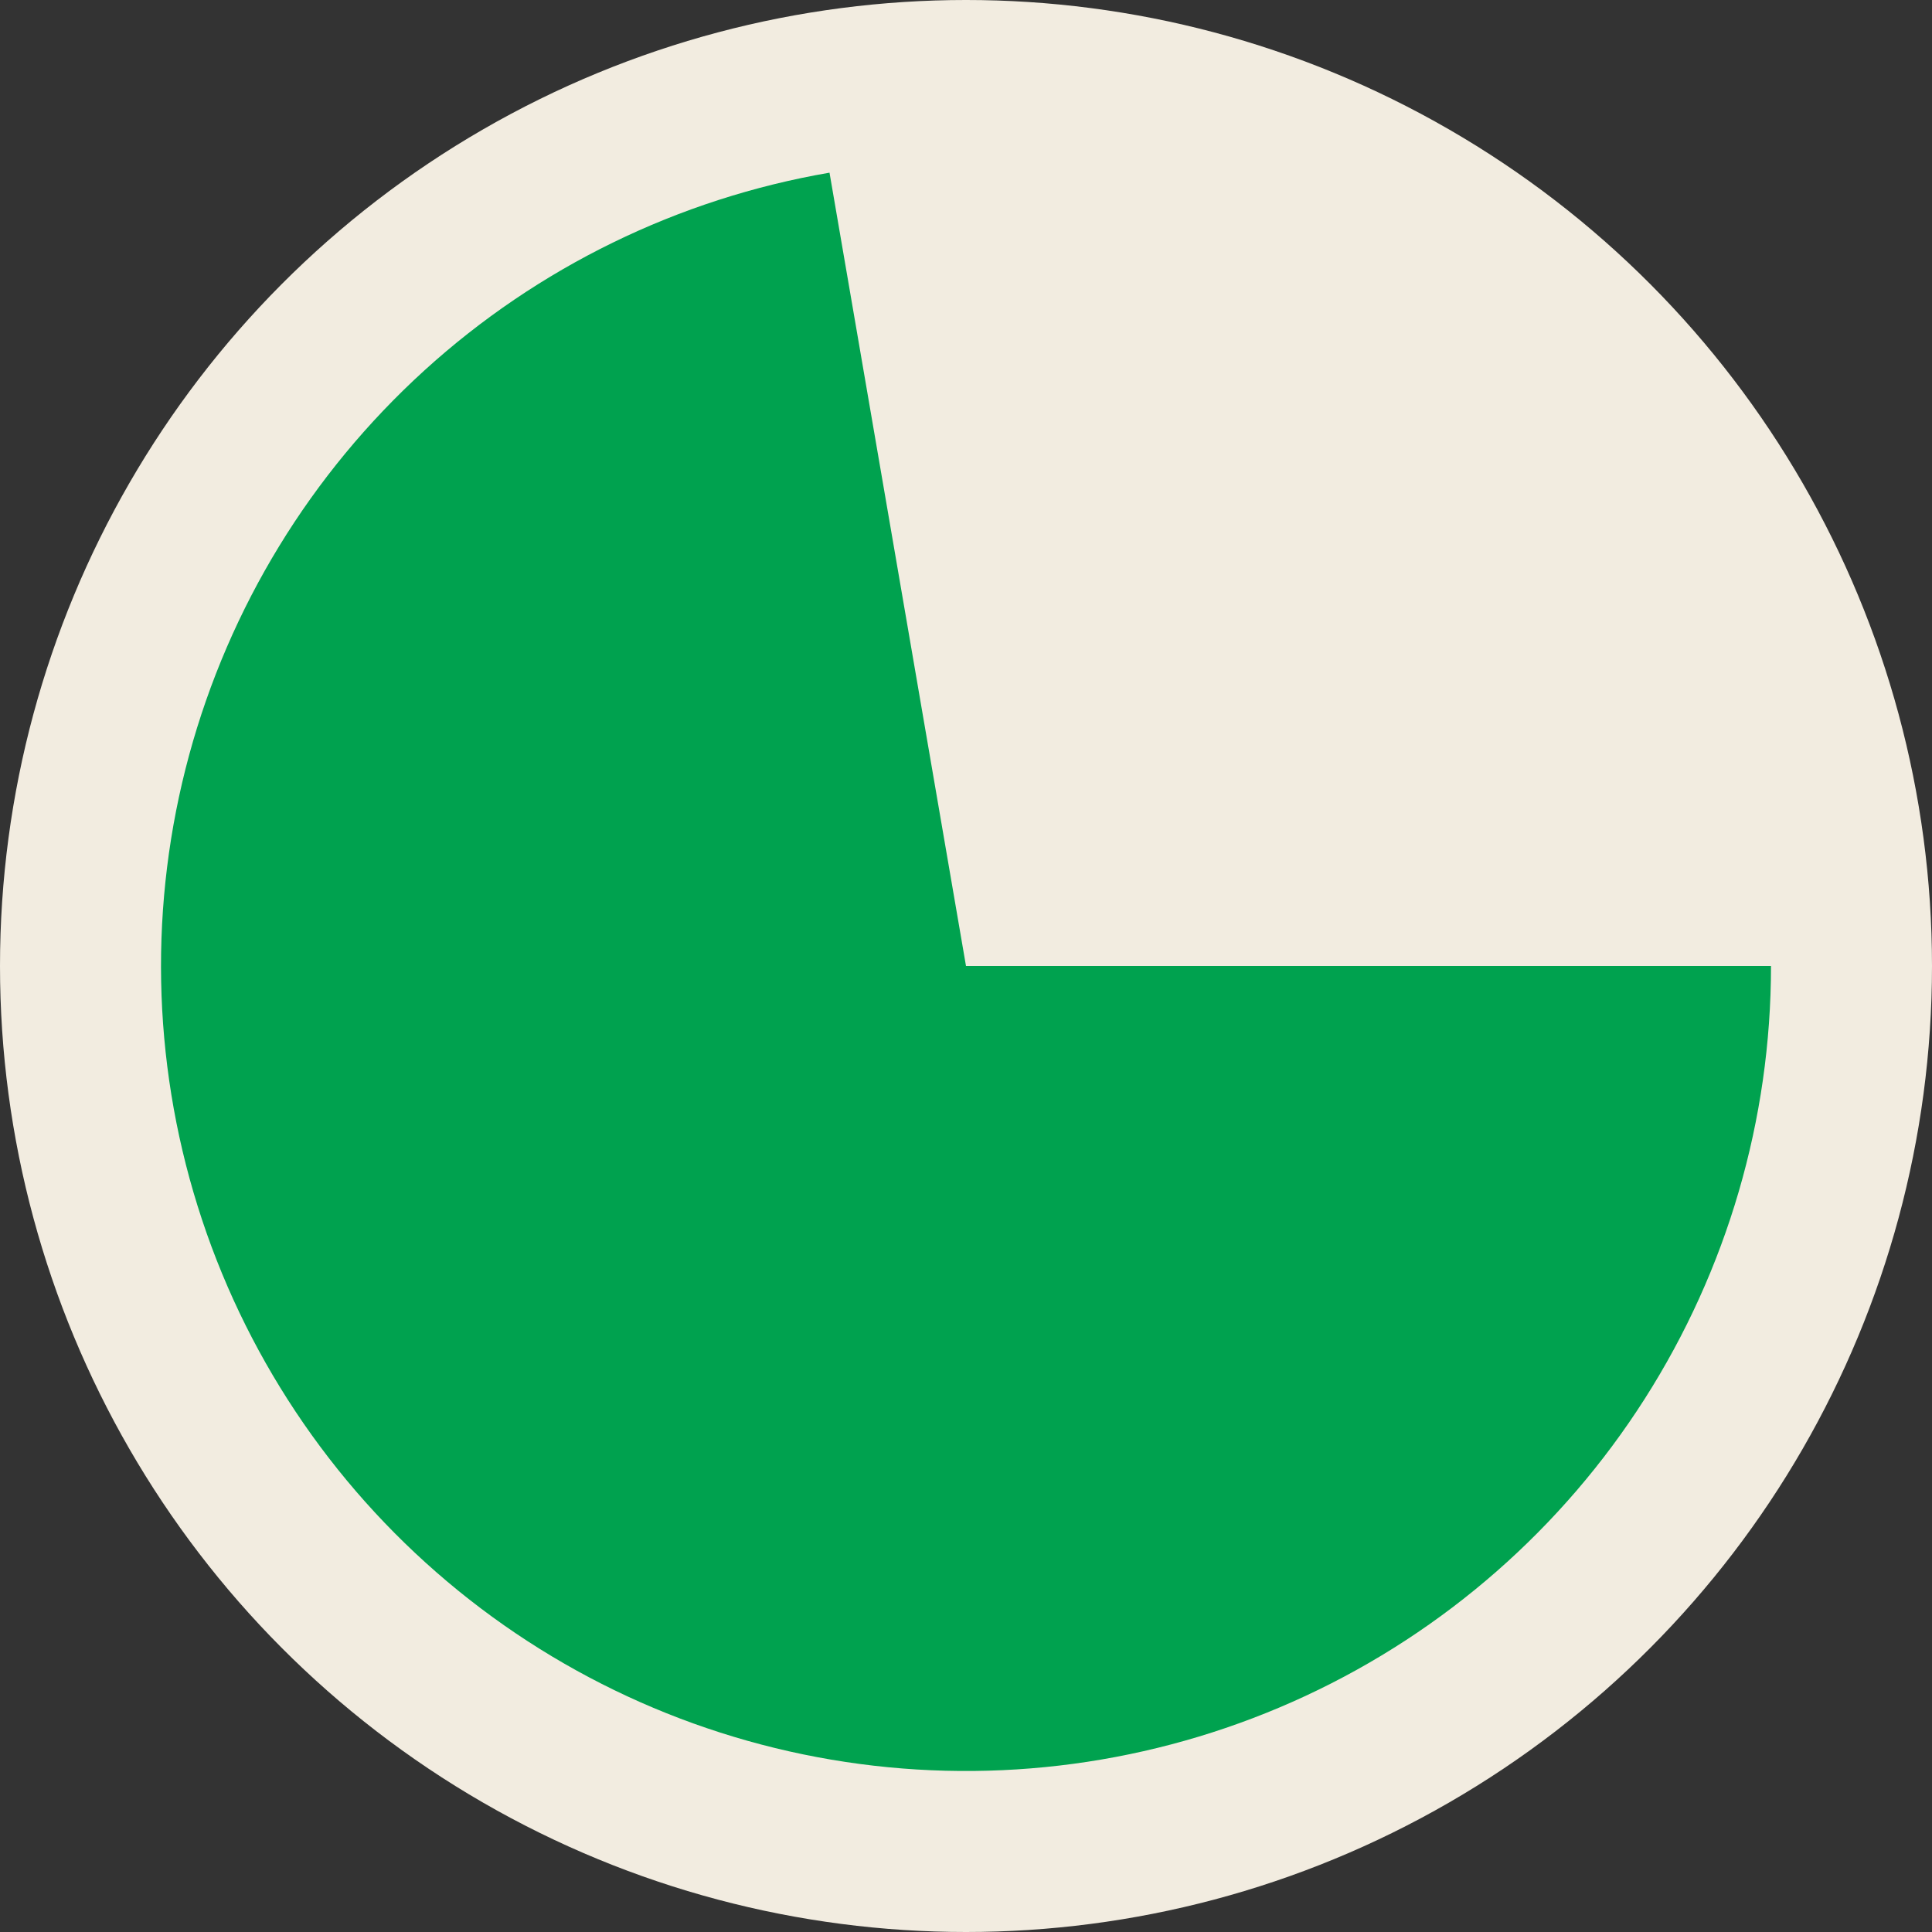
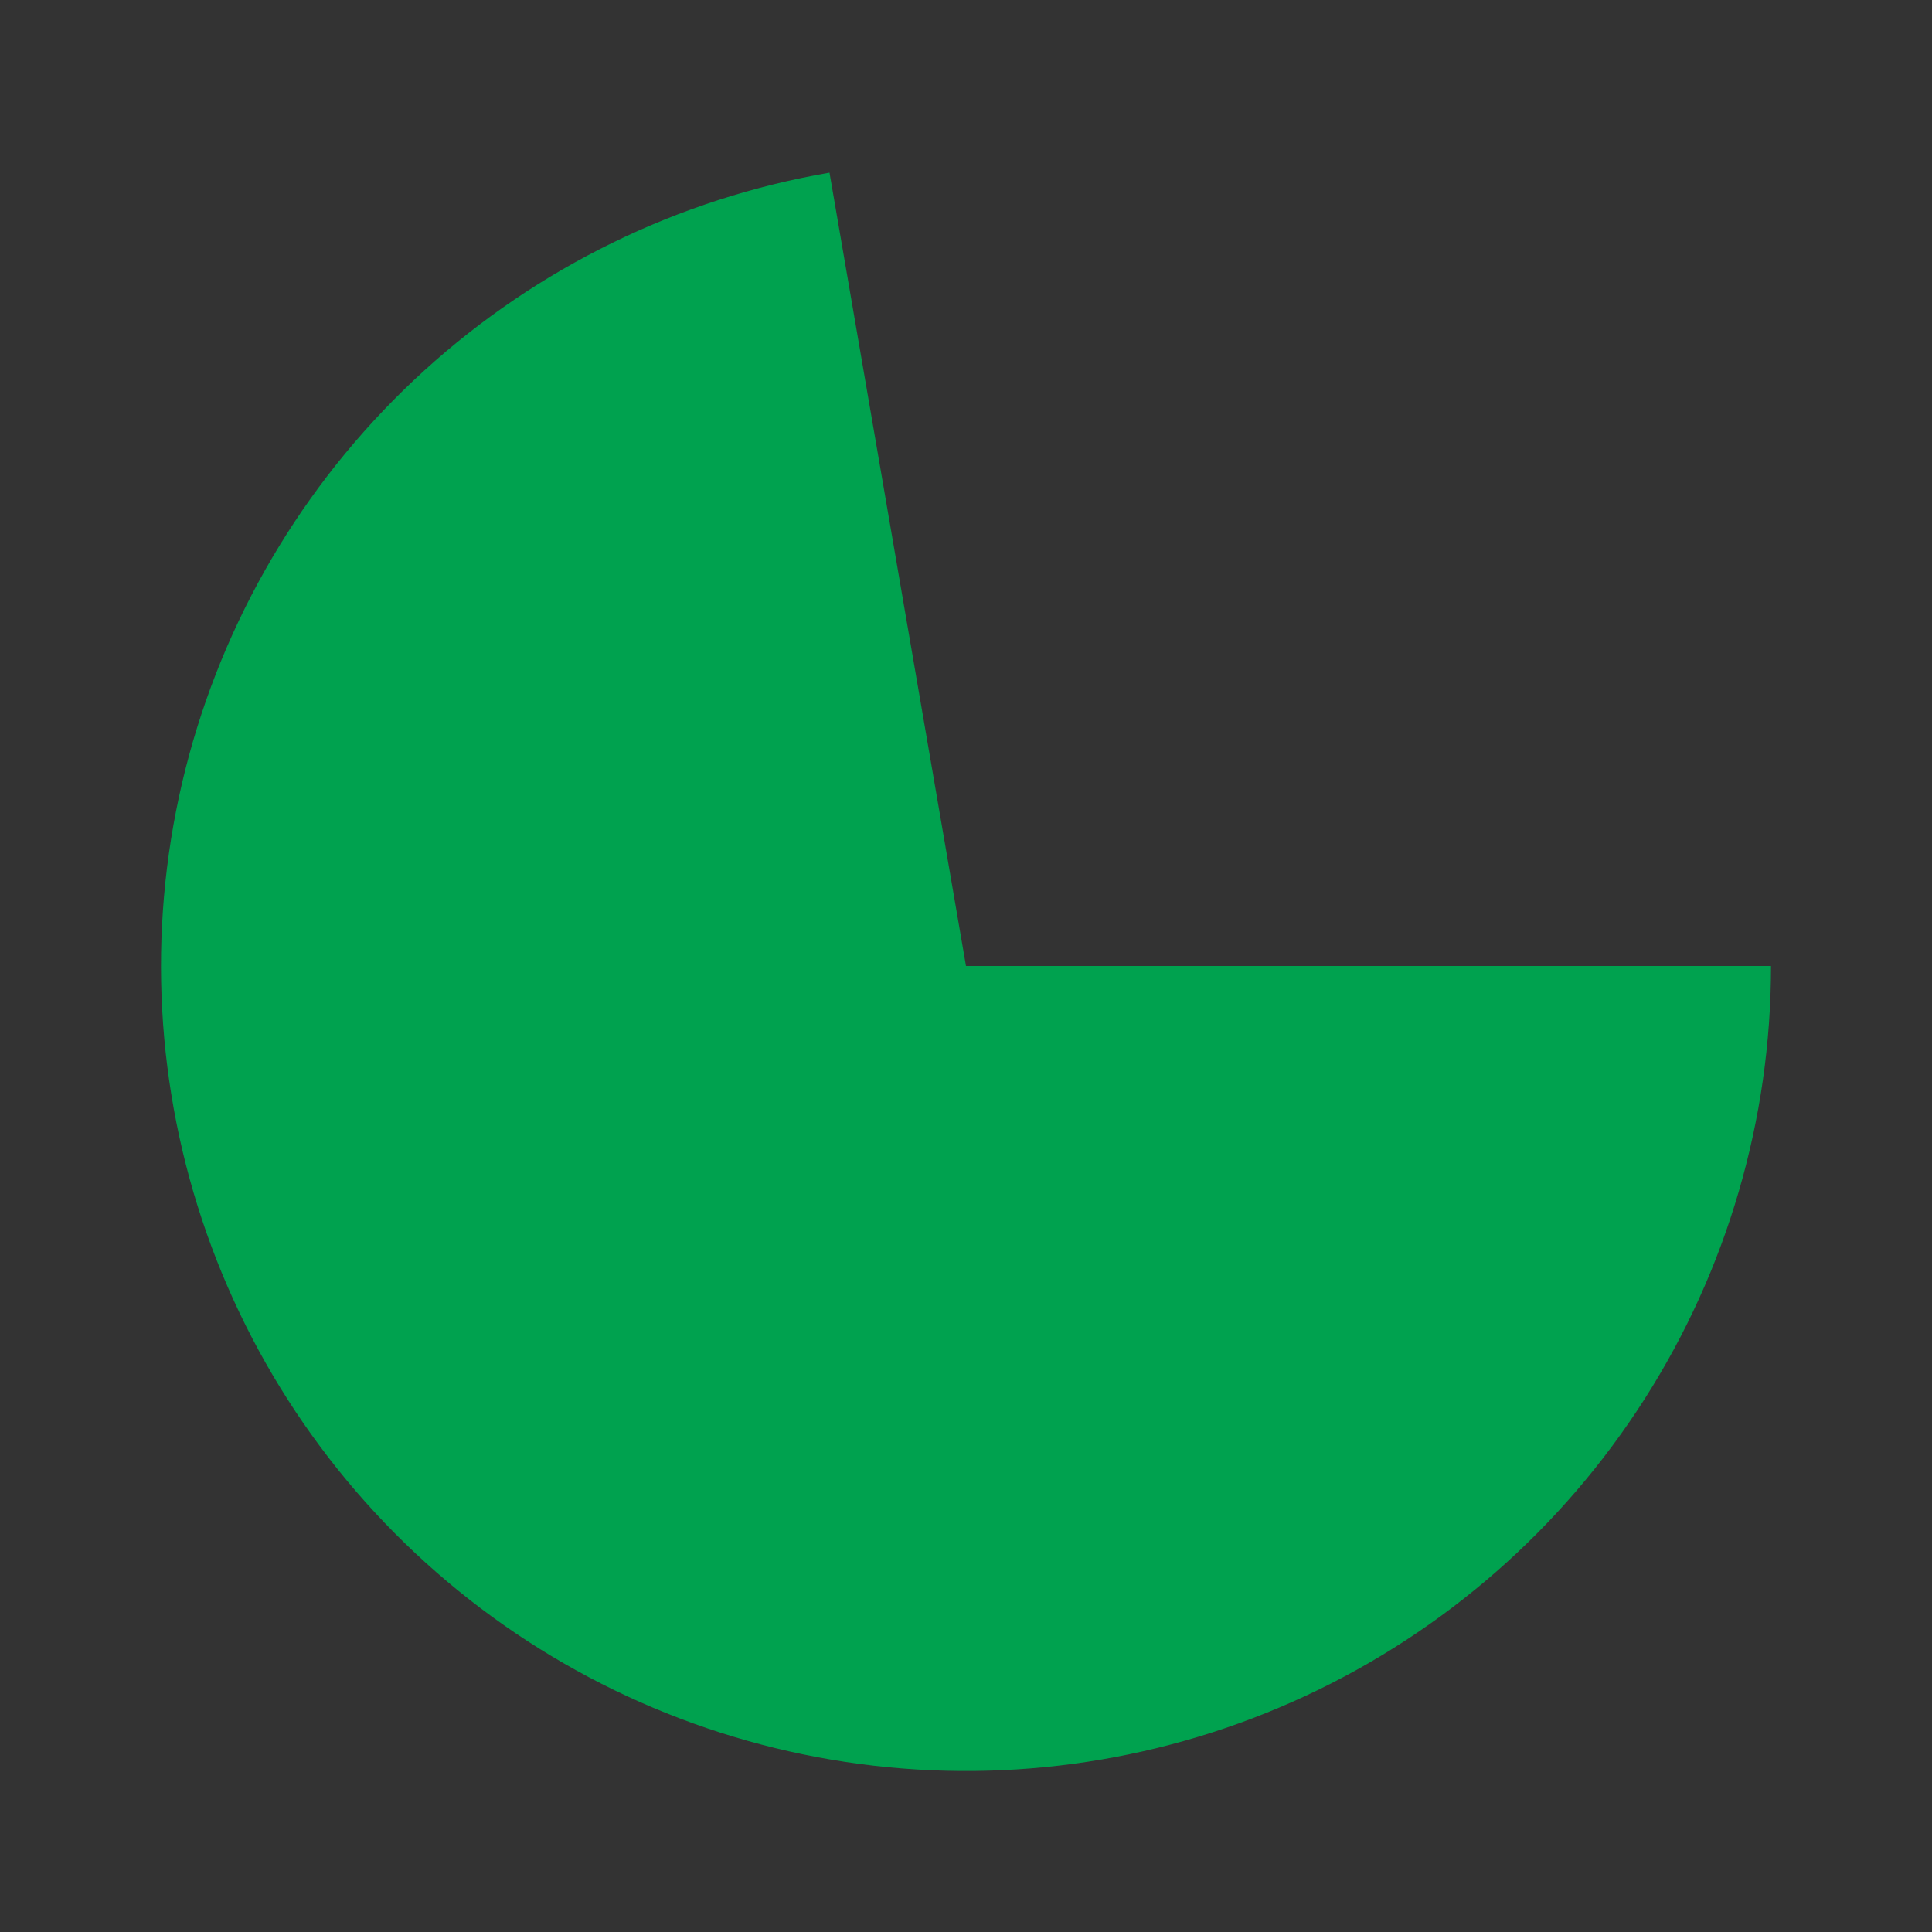
<svg xmlns="http://www.w3.org/2000/svg" width="48" height="48" viewBox="0 0 48 48" fill="none">
  <rect x="0" y="0" width="48" height="48" fill="#333333" stroke="none" />
-   <circle cx="24" cy="24" r="24" fill="#F2ECE0" />
  <path d="M44 24C44 27.811 42.911 31.542 40.862 34.755C38.813 37.968 35.889 40.528 32.434 42.135C28.978 43.742 25.136 44.328 21.358 43.825C17.581 43.322 14.026 41.75 11.112 39.294C8.198 36.839 6.046 33.602 4.91 29.964C3.774 26.327 3.7 22.441 4.698 18.763C5.696 15.086 7.723 11.77 10.542 9.205C13.361 6.641 16.854 4.936 20.609 4.29L24 24H44Z" fill="#00A24F" />
</svg>